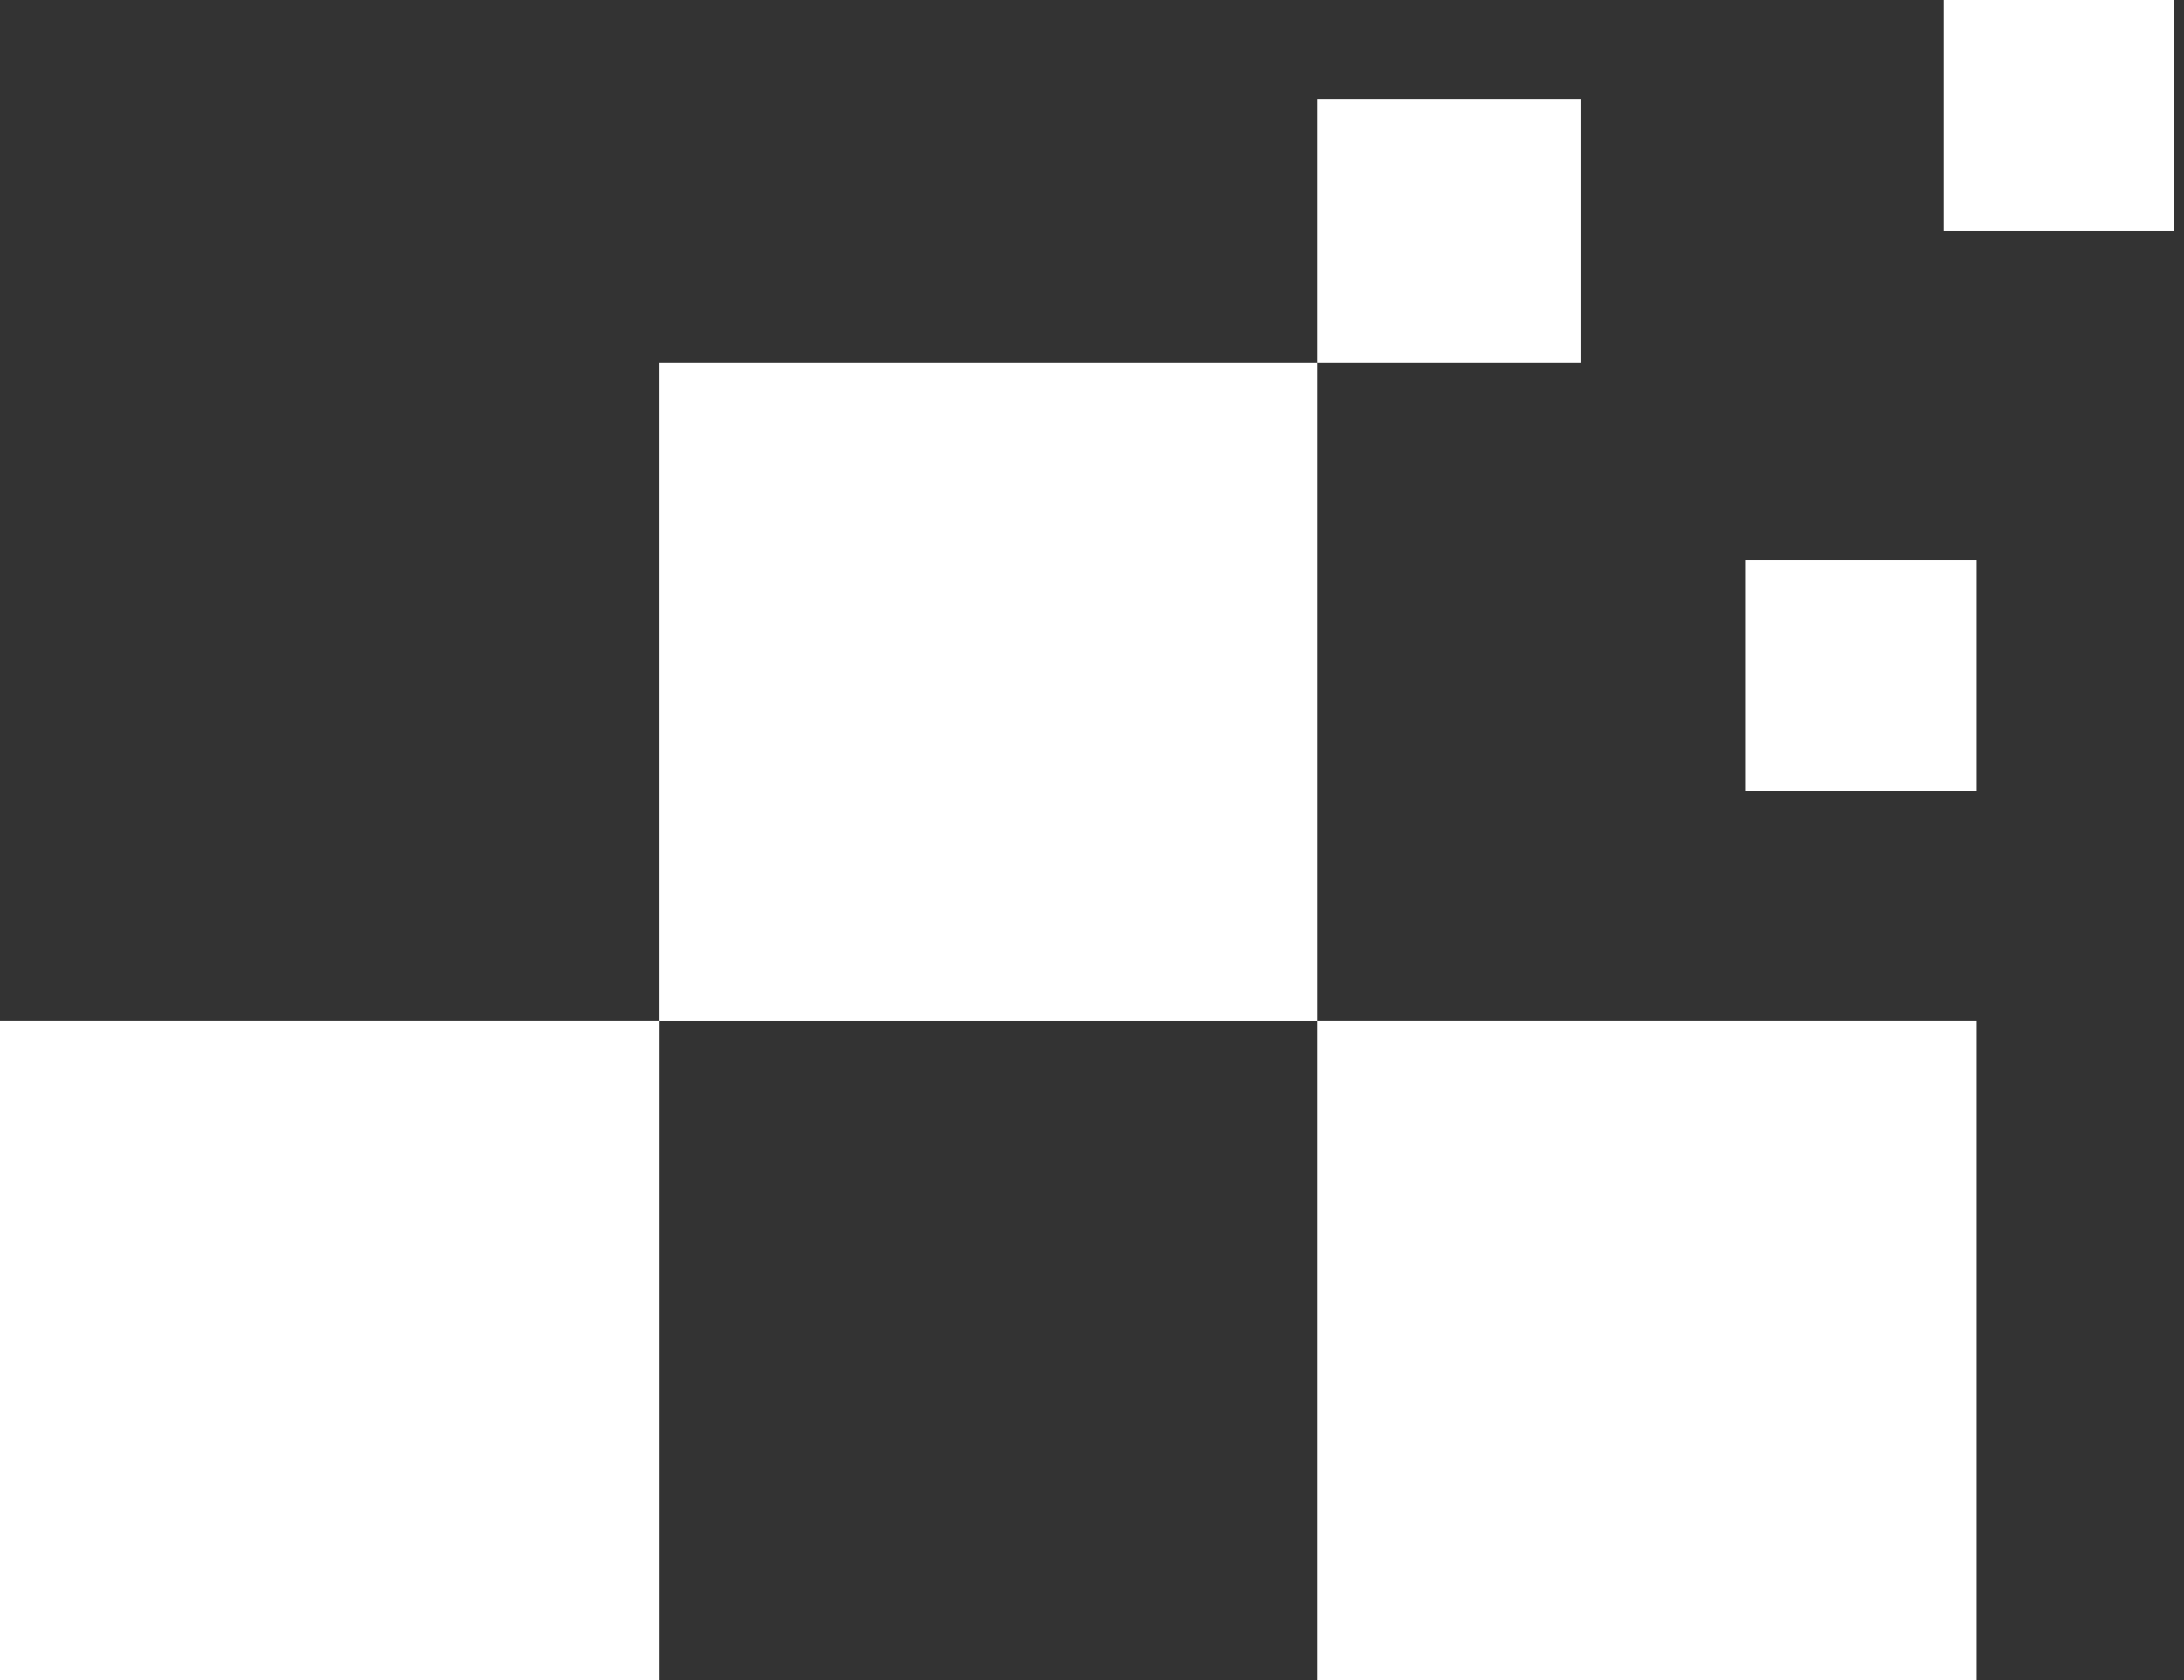
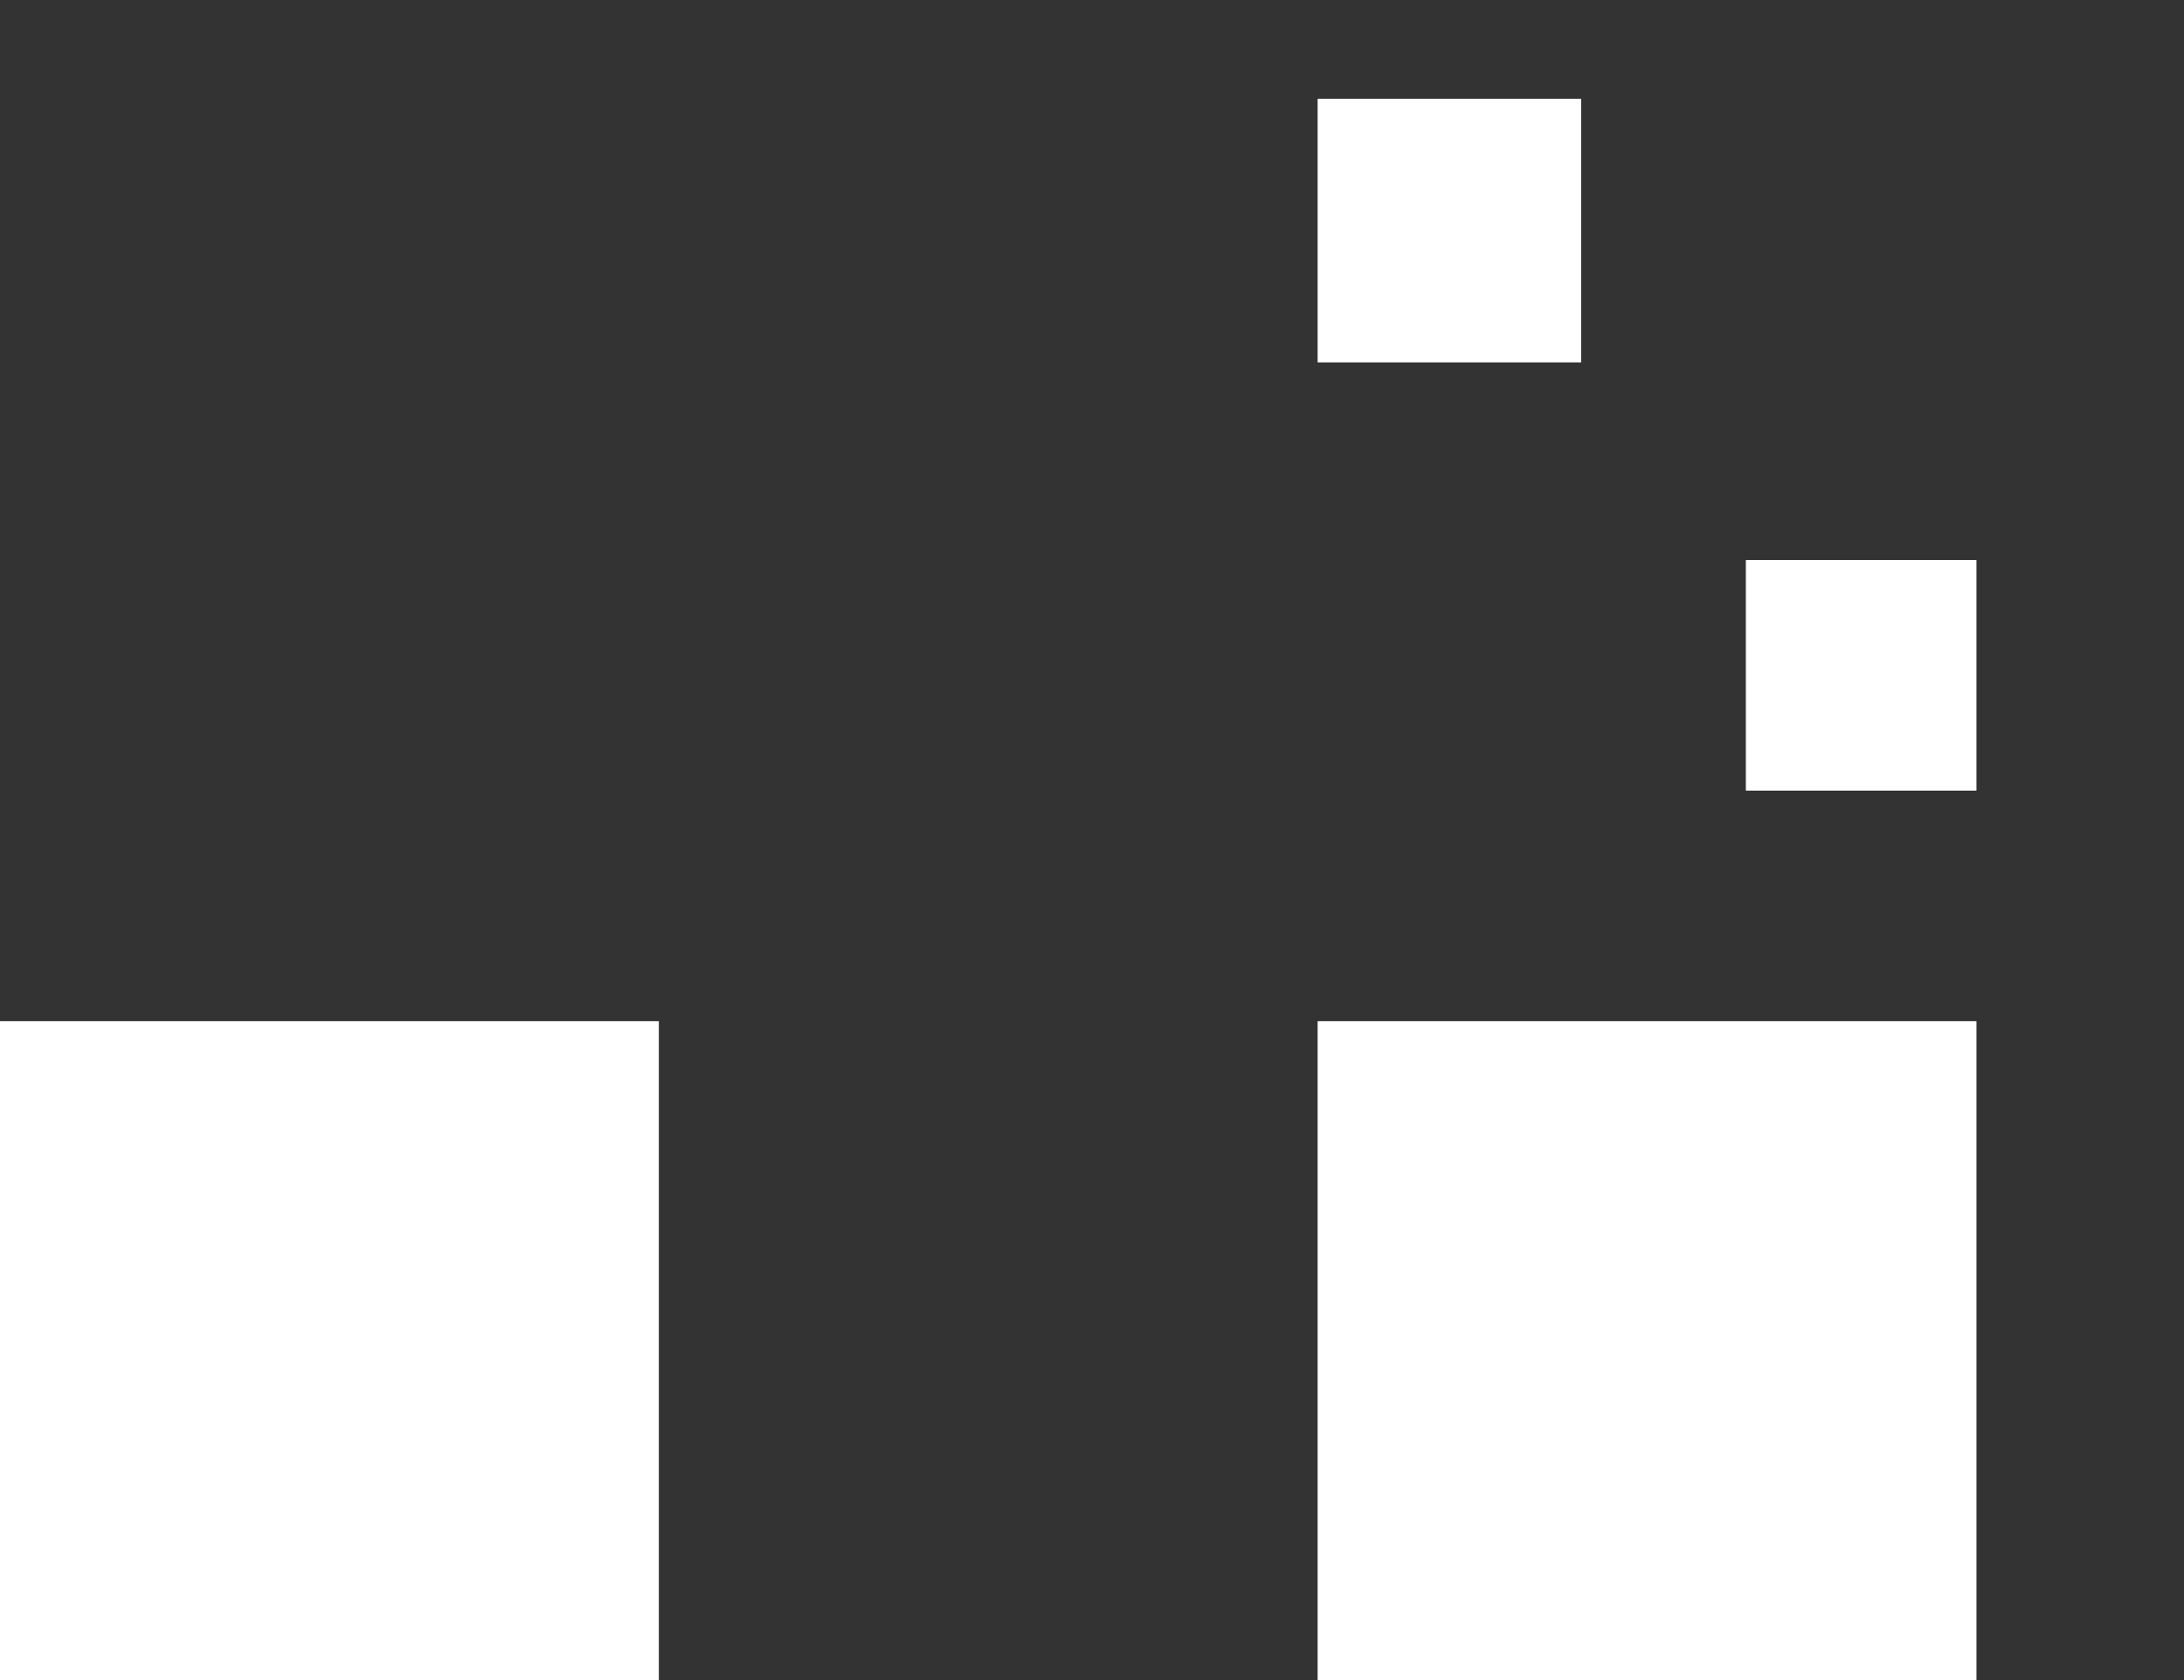
<svg xmlns="http://www.w3.org/2000/svg" width="39" height="30" viewBox="0 0 39 30" fill="none">
  <rect x="0" y="0" width="39" height="30" fill="#333333" stroke="none" />
  <rect y="18.235" width="11.765" height="11.765" fill="white" />
-   <rect x="11.764" y="6.471" width="11.765" height="11.765" fill="white" />
  <rect x="23.529" y="18.235" width="11.765" height="11.765" fill="white" />
  <rect x="23.529" y="1.765" width="4.706" height="4.706" fill="white" />
  <rect x="31.176" y="10" width="4.118" height="4.118" fill="white" />
-   <rect x="34.706" width="4.118" height="4.118" fill="white" />
</svg>